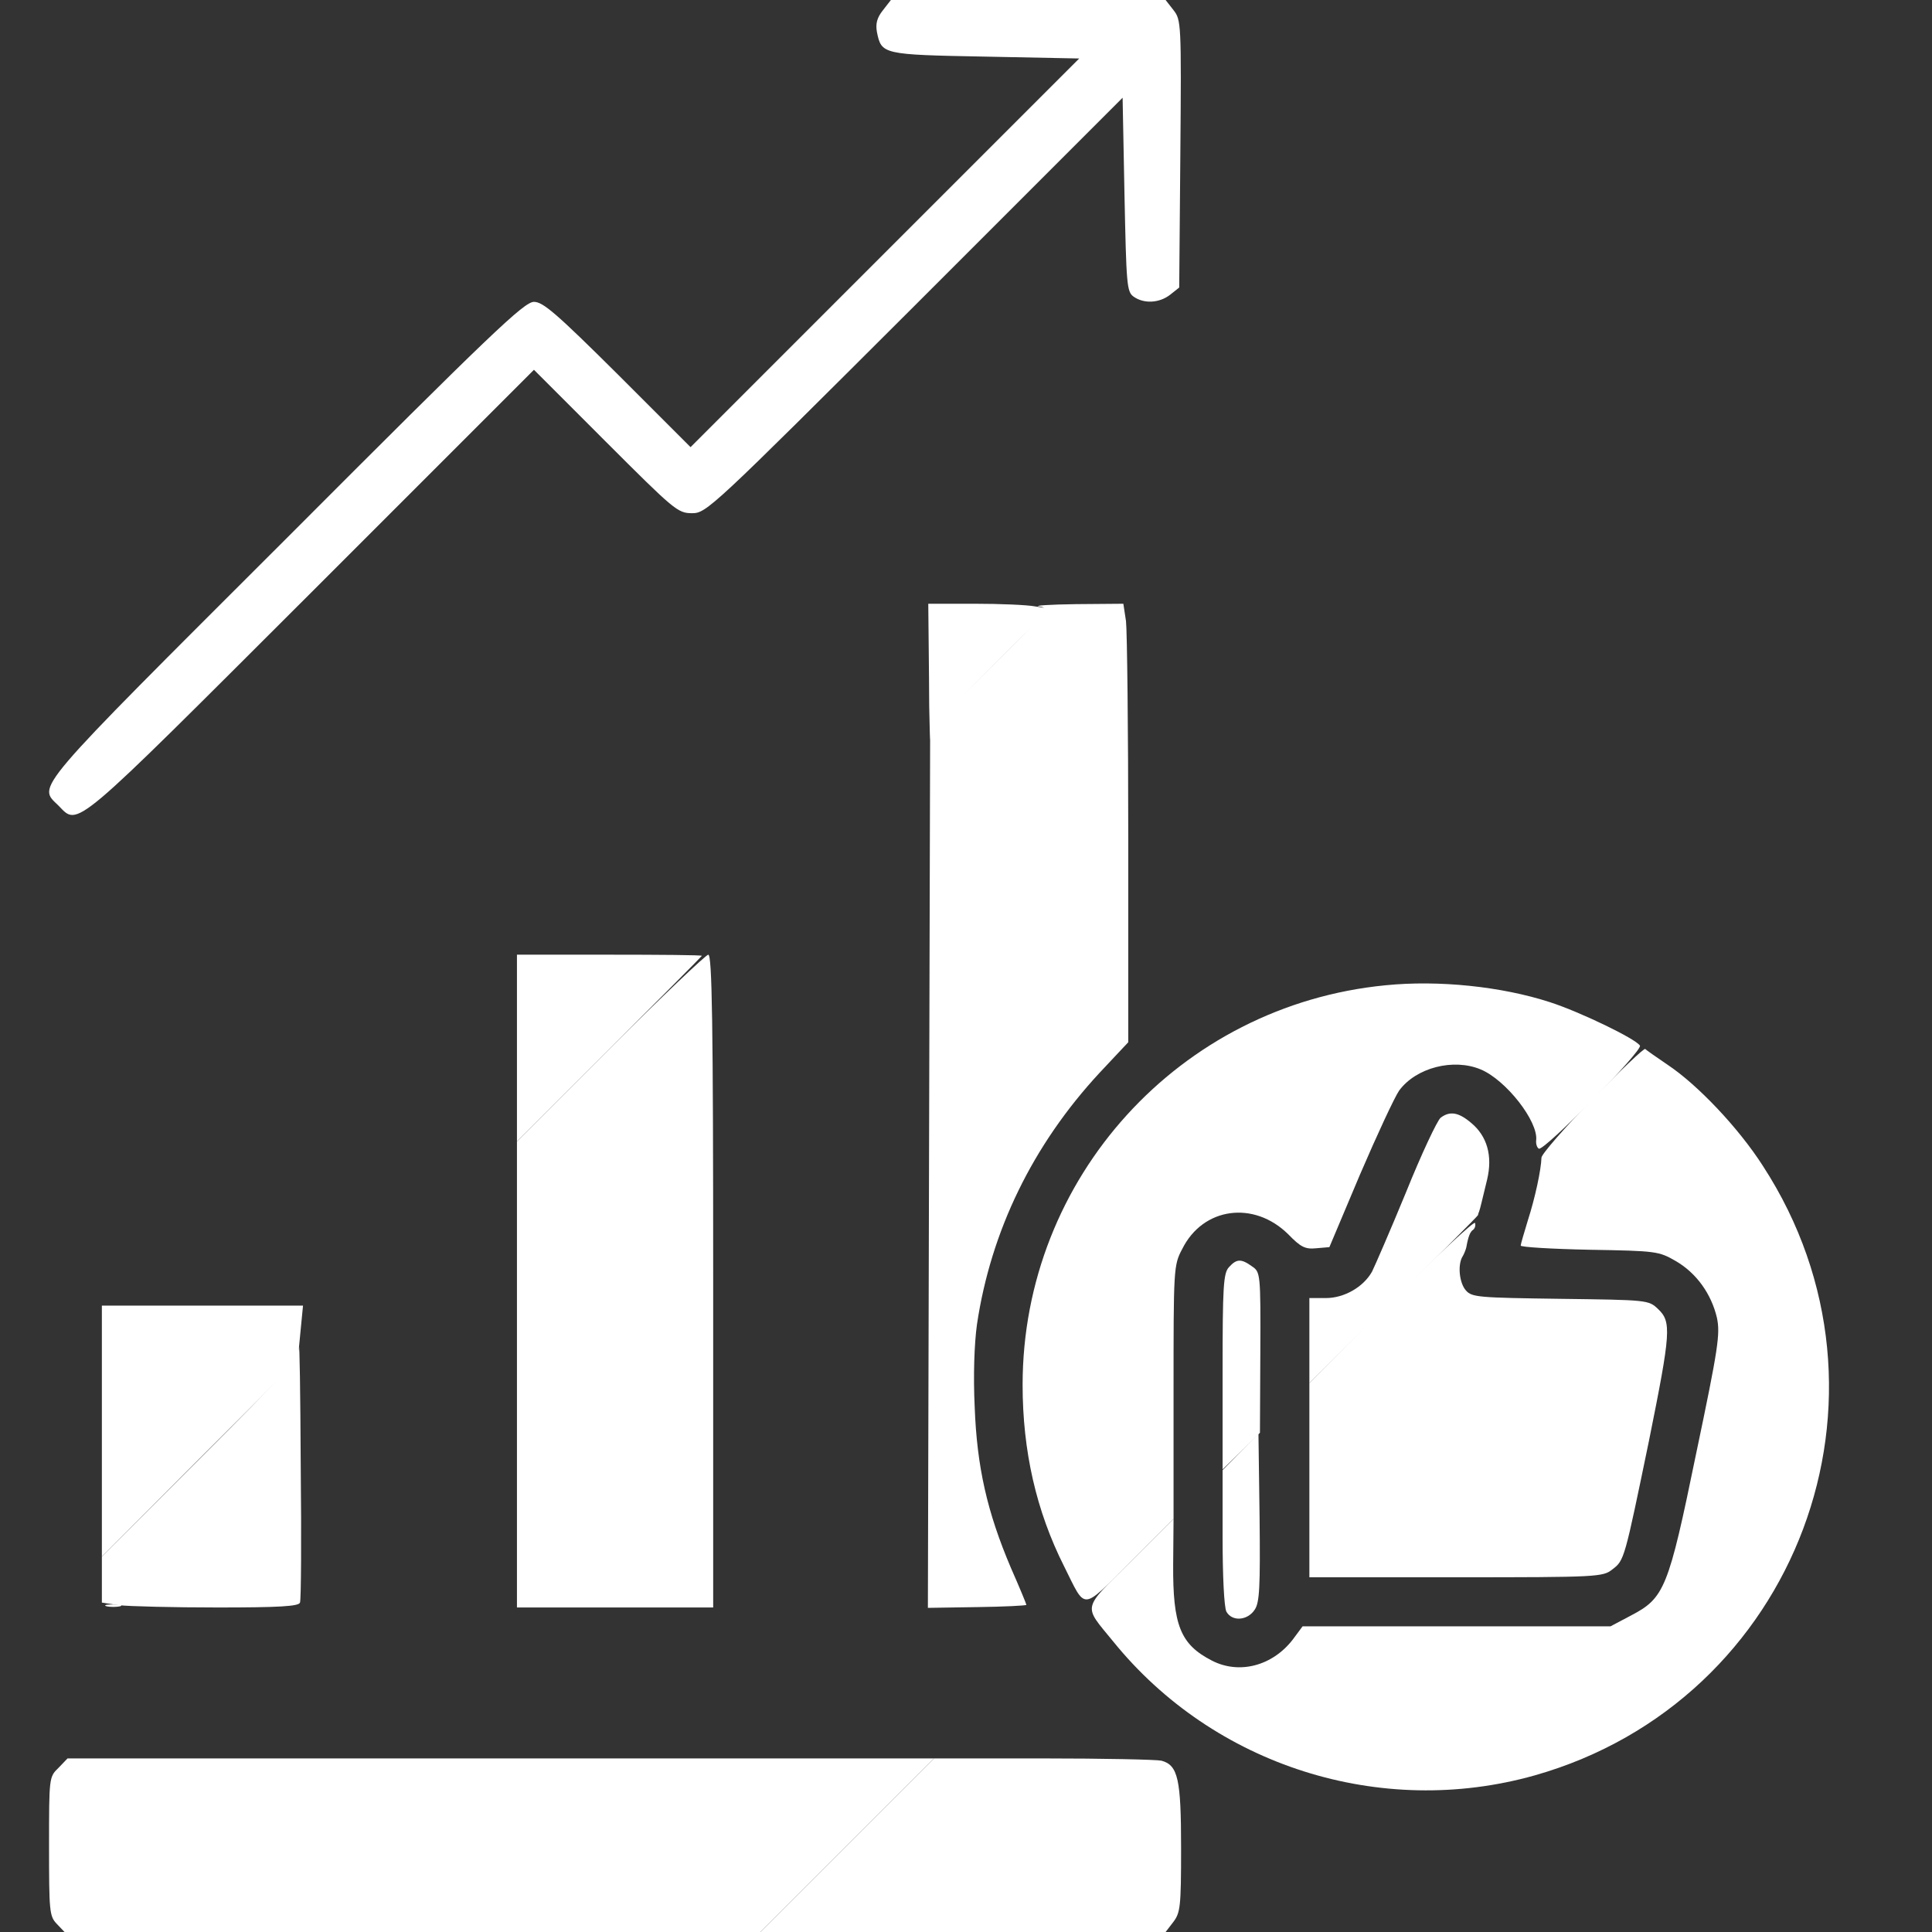
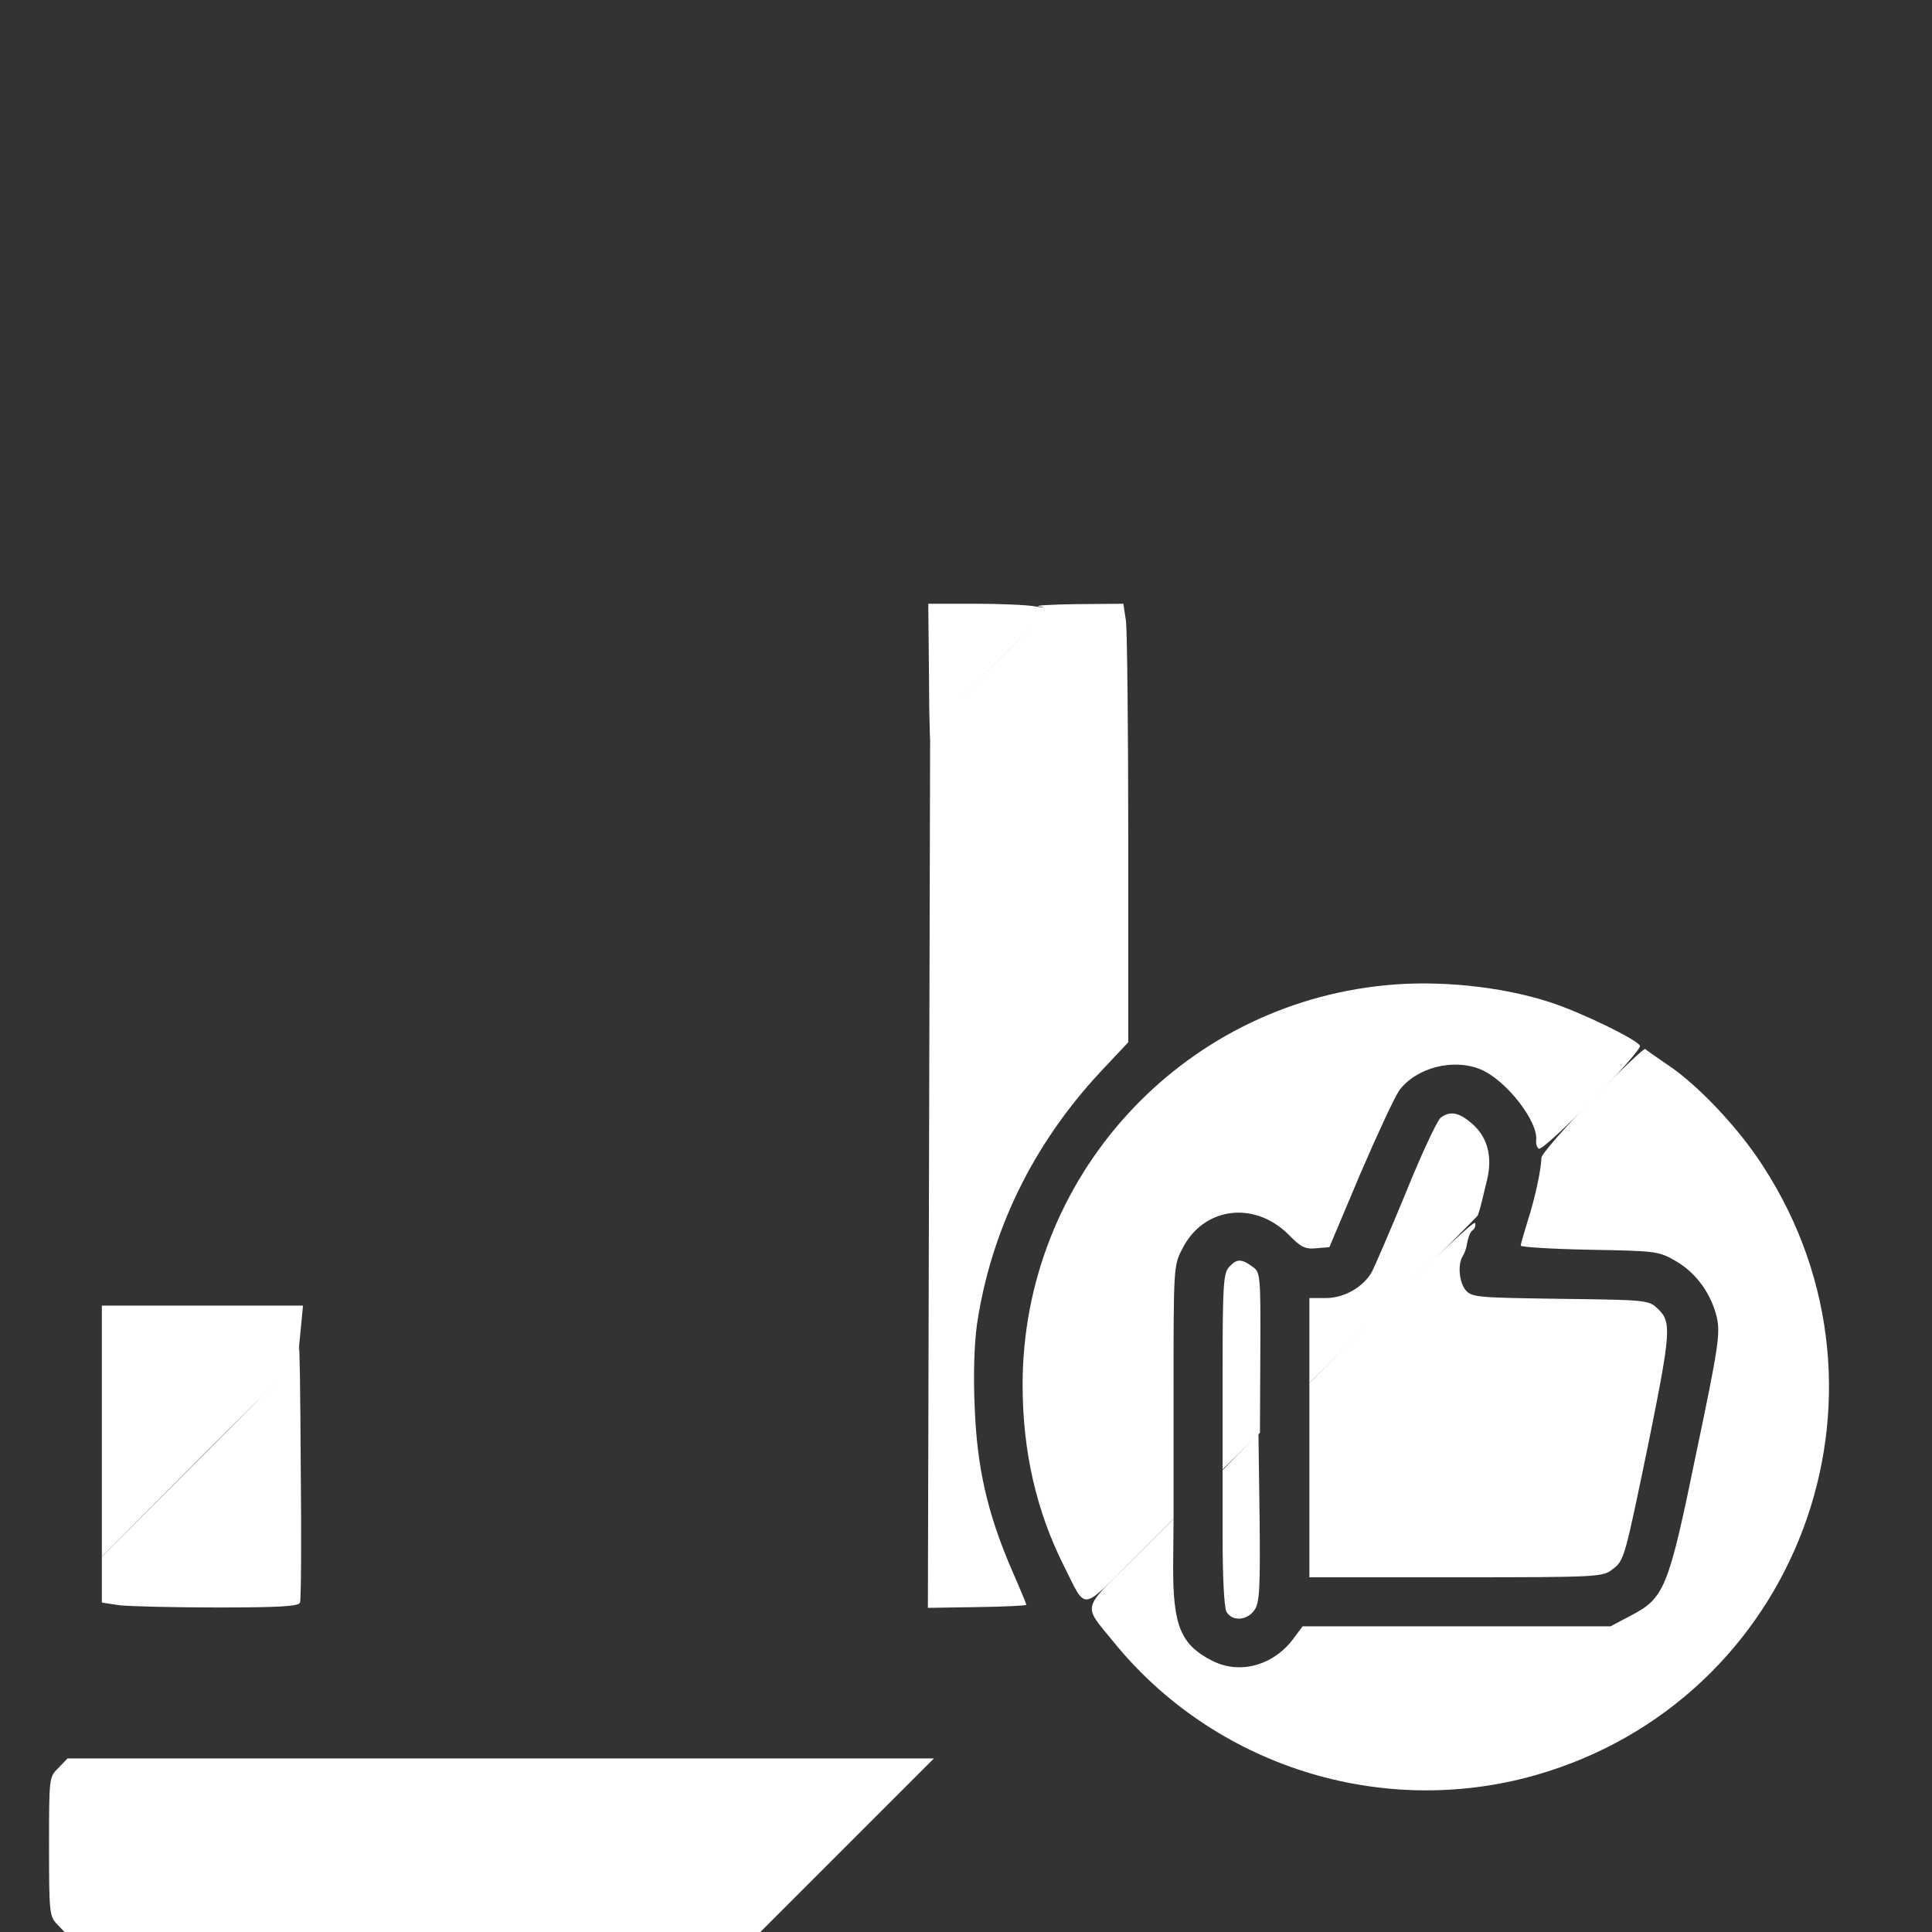
<svg xmlns="http://www.w3.org/2000/svg" width="70" height="70" viewBox="0 0 70 70" fill="none">
  <rect x="0" y="0" width="70" height="70" fill="#333333" stroke="none" />
-   <path d="M31.992 0.369C31.773 0.642 31.719 0.861 31.773 1.162C31.938 1.969 31.965 1.982 35.684 2.051L39.102 2.119L32.06 9.16L25.02 16.201L22.381 13.562C20.152 11.348 19.674 10.937 19.346 10.937C18.99 10.937 17.801 12.072 10.363 19.523C1.053 28.82 1.367 28.451 2.119 29.189C2.857 29.941 2.529 30.201 11.279 21.465L19.346 13.398L21.943 15.996C24.432 18.484 24.555 18.594 25.074 18.594C25.594 18.594 25.758 18.443 33.141 11.074L40.674 3.541L40.742 7.041C40.81 10.309 40.824 10.568 41.07 10.746C41.453 11.019 42.014 10.978 42.397 10.678L42.725 10.418L42.766 5.578C42.807 0.82 42.793 0.724 42.52 0.369L42.232 -0H37.256H32.279L31.992 0.369Z" fill="white" />
  <path d="M33.66 24.568C33.66 26.058 33.701 27.056 33.728 26.797C33.783 26.387 34.111 25.99 35.916 24.185L38.035 22.053L37.502 21.971C37.215 21.916 36.23 21.875 35.315 21.875H33.633L33.66 24.568Z" fill="white" />
-   <path d="M18.73 37.967V41.357L22.08 38.008C23.926 36.162 25.43 34.645 25.43 34.631C25.43 34.603 23.926 34.59 22.08 34.59H18.73V37.967Z" fill="white" />
  <path d="M3.691 51.844V56.397L7.232 52.842L10.787 49.287L10.883 48.289L10.979 47.305H7.328H3.691V51.844Z" fill="white" />
-   <path d="M3.869 58.201C3.992 58.228 4.211 58.228 4.348 58.201C4.471 58.16 4.361 58.133 4.102 58.133C3.842 58.133 3.733 58.16 3.869 58.201Z" fill="white" />
  <path d="M37.652 21.971C38.035 22.025 37.98 22.107 35.875 24.213L33.701 26.387L33.66 42.328L33.619 58.256L35.41 58.228C36.381 58.215 37.188 58.174 37.188 58.147C37.188 58.119 36.941 57.518 36.627 56.807C35.766 54.783 35.397 53.156 35.315 50.982C35.26 49.834 35.301 48.685 35.397 47.988C35.902 44.598 37.42 41.48 39.84 38.869L40.879 37.762V30.447C40.879 26.428 40.838 22.859 40.797 22.504L40.701 21.875L38.978 21.889C38.035 21.902 37.434 21.943 37.652 21.971Z" fill="white" />
-   <path d="M22.107 37.98L18.73 41.357V49.807V58.242H22.285H25.84V46.416C25.84 37.01 25.799 34.59 25.662 34.59C25.58 34.59 23.98 36.107 22.107 37.98Z" fill="white" />
  <path d="M50.203 35.698C42.738 36.422 37.051 42.684 37.051 50.176C37.051 52.569 37.543 54.743 38.555 56.752C39.361 58.366 39.156 58.379 40.947 56.602L42.52 55.03V50.45C42.52 45.965 42.52 45.842 42.834 45.254C43.586 43.737 45.432 43.491 46.676 44.721C47.127 45.186 47.291 45.268 47.688 45.227L48.166 45.186L49.273 42.561C49.889 41.126 50.531 39.745 50.695 39.512C51.31 38.678 52.664 38.336 53.648 38.747C54.565 39.129 55.74 40.633 55.658 41.317C55.645 41.44 55.685 41.577 55.754 41.618C55.932 41.727 59.527 38.063 59.418 37.885C59.268 37.639 57.258 36.668 56.164 36.313C54.4 35.739 52.117 35.506 50.203 35.698Z" fill="white" />
  <path d="M52.199 40.496C52.076 40.592 51.502 41.809 50.941 43.203C50.367 44.598 49.807 45.883 49.711 46.074C49.397 46.635 48.699 47.031 48.043 47.031H47.441V48.562V50.107L50.49 47.1C52.158 45.445 53.539 44.065 53.553 44.023C53.553 43.982 53.58 43.928 53.594 43.887C53.635 43.777 53.703 43.463 53.881 42.738C54.086 41.877 53.881 41.166 53.307 40.688C52.842 40.291 52.527 40.25 52.199 40.496Z" fill="white" />
  <path d="M44.529 45.91C44.324 46.129 44.297 46.607 44.297 49.697V53.238L44.967 52.582L45.65 51.912L45.664 49C45.678 46.129 45.664 46.088 45.363 45.883C44.967 45.596 44.803 45.609 44.529 45.91Z" fill="white" />
  <path d="M10.828 48.809C10.801 49.246 10.432 49.656 7.246 52.842L3.691 56.397V57.23V58.065L4.32 58.16C4.676 58.201 6.275 58.242 7.889 58.242C10.104 58.242 10.828 58.201 10.869 58.065C10.91 57.982 10.924 55.74 10.896 53.115C10.883 50.477 10.855 48.549 10.828 48.809Z" fill="white" />
  <path d="M2.119 64.053C1.777 64.381 1.777 64.408 1.777 66.897C1.777 69.234 1.791 69.426 2.051 69.699L2.338 70H14.943H27.549L30.693 66.856L33.838 63.711H18.143H2.447L2.119 64.053Z" fill="white" />
  <path d="M57.695 39.826C56.684 40.865 55.85 41.822 55.85 41.945C55.836 42.396 55.617 43.408 55.358 44.214C55.221 44.666 55.098 45.076 55.098 45.13C55.098 45.185 56.219 45.253 57.6 45.281C60.02 45.322 60.102 45.336 60.717 45.691C61.469 46.128 62.002 46.88 62.207 47.742C62.33 48.33 62.262 48.822 61.455 52.664C60.444 57.586 60.307 57.9 59.076 58.542L58.352 58.925H52.774H47.195L46.84 59.404C46.102 60.361 44.899 60.675 43.914 60.169C42.766 59.582 42.492 58.884 42.506 56.683L42.52 55.029L40.961 56.587C39.184 58.351 39.238 58.132 40.332 59.472C43.983 63.984 50.026 65.898 55.604 64.326C65.119 61.632 69.275 50.558 63.875 42.246C63 40.878 61.524 39.32 60.444 38.595C60.02 38.308 59.651 38.048 59.609 38.007C59.569 37.966 58.707 38.787 57.695 39.826Z" fill="white" />
  <path d="M50.408 47.141L47.441 50.107V53.635V57.148H52.76C57.914 57.148 58.078 57.135 58.42 56.861C58.857 56.533 58.857 56.492 59.746 52.199C60.539 48.262 60.566 47.893 60.074 47.428C59.732 47.1 59.691 47.1 56.533 47.059C53.58 47.018 53.334 47.004 53.115 46.758C52.869 46.484 52.801 45.801 53.006 45.5C53.06 45.404 53.115 45.254 53.129 45.185C53.197 44.803 53.266 44.625 53.375 44.557C53.443 44.502 53.471 44.393 53.443 44.31C53.416 44.228 52.049 45.5 50.408 47.141Z" fill="white" />
  <path d="M44.953 52.595L44.297 53.265V55.699C44.297 57.107 44.352 58.228 44.434 58.392C44.639 58.761 45.199 58.72 45.459 58.324C45.637 58.064 45.664 57.517 45.637 54.974L45.596 51.939L44.953 52.595Z" fill="white" />
-   <path d="M30.693 66.856L27.549 70H34.891H42.232L42.506 69.644C42.766 69.303 42.793 69.098 42.793 66.965C42.793 64.463 42.684 63.957 42.082 63.793C41.904 63.752 39.977 63.711 37.803 63.711H33.838L30.693 66.856Z" fill="white" />
</svg>